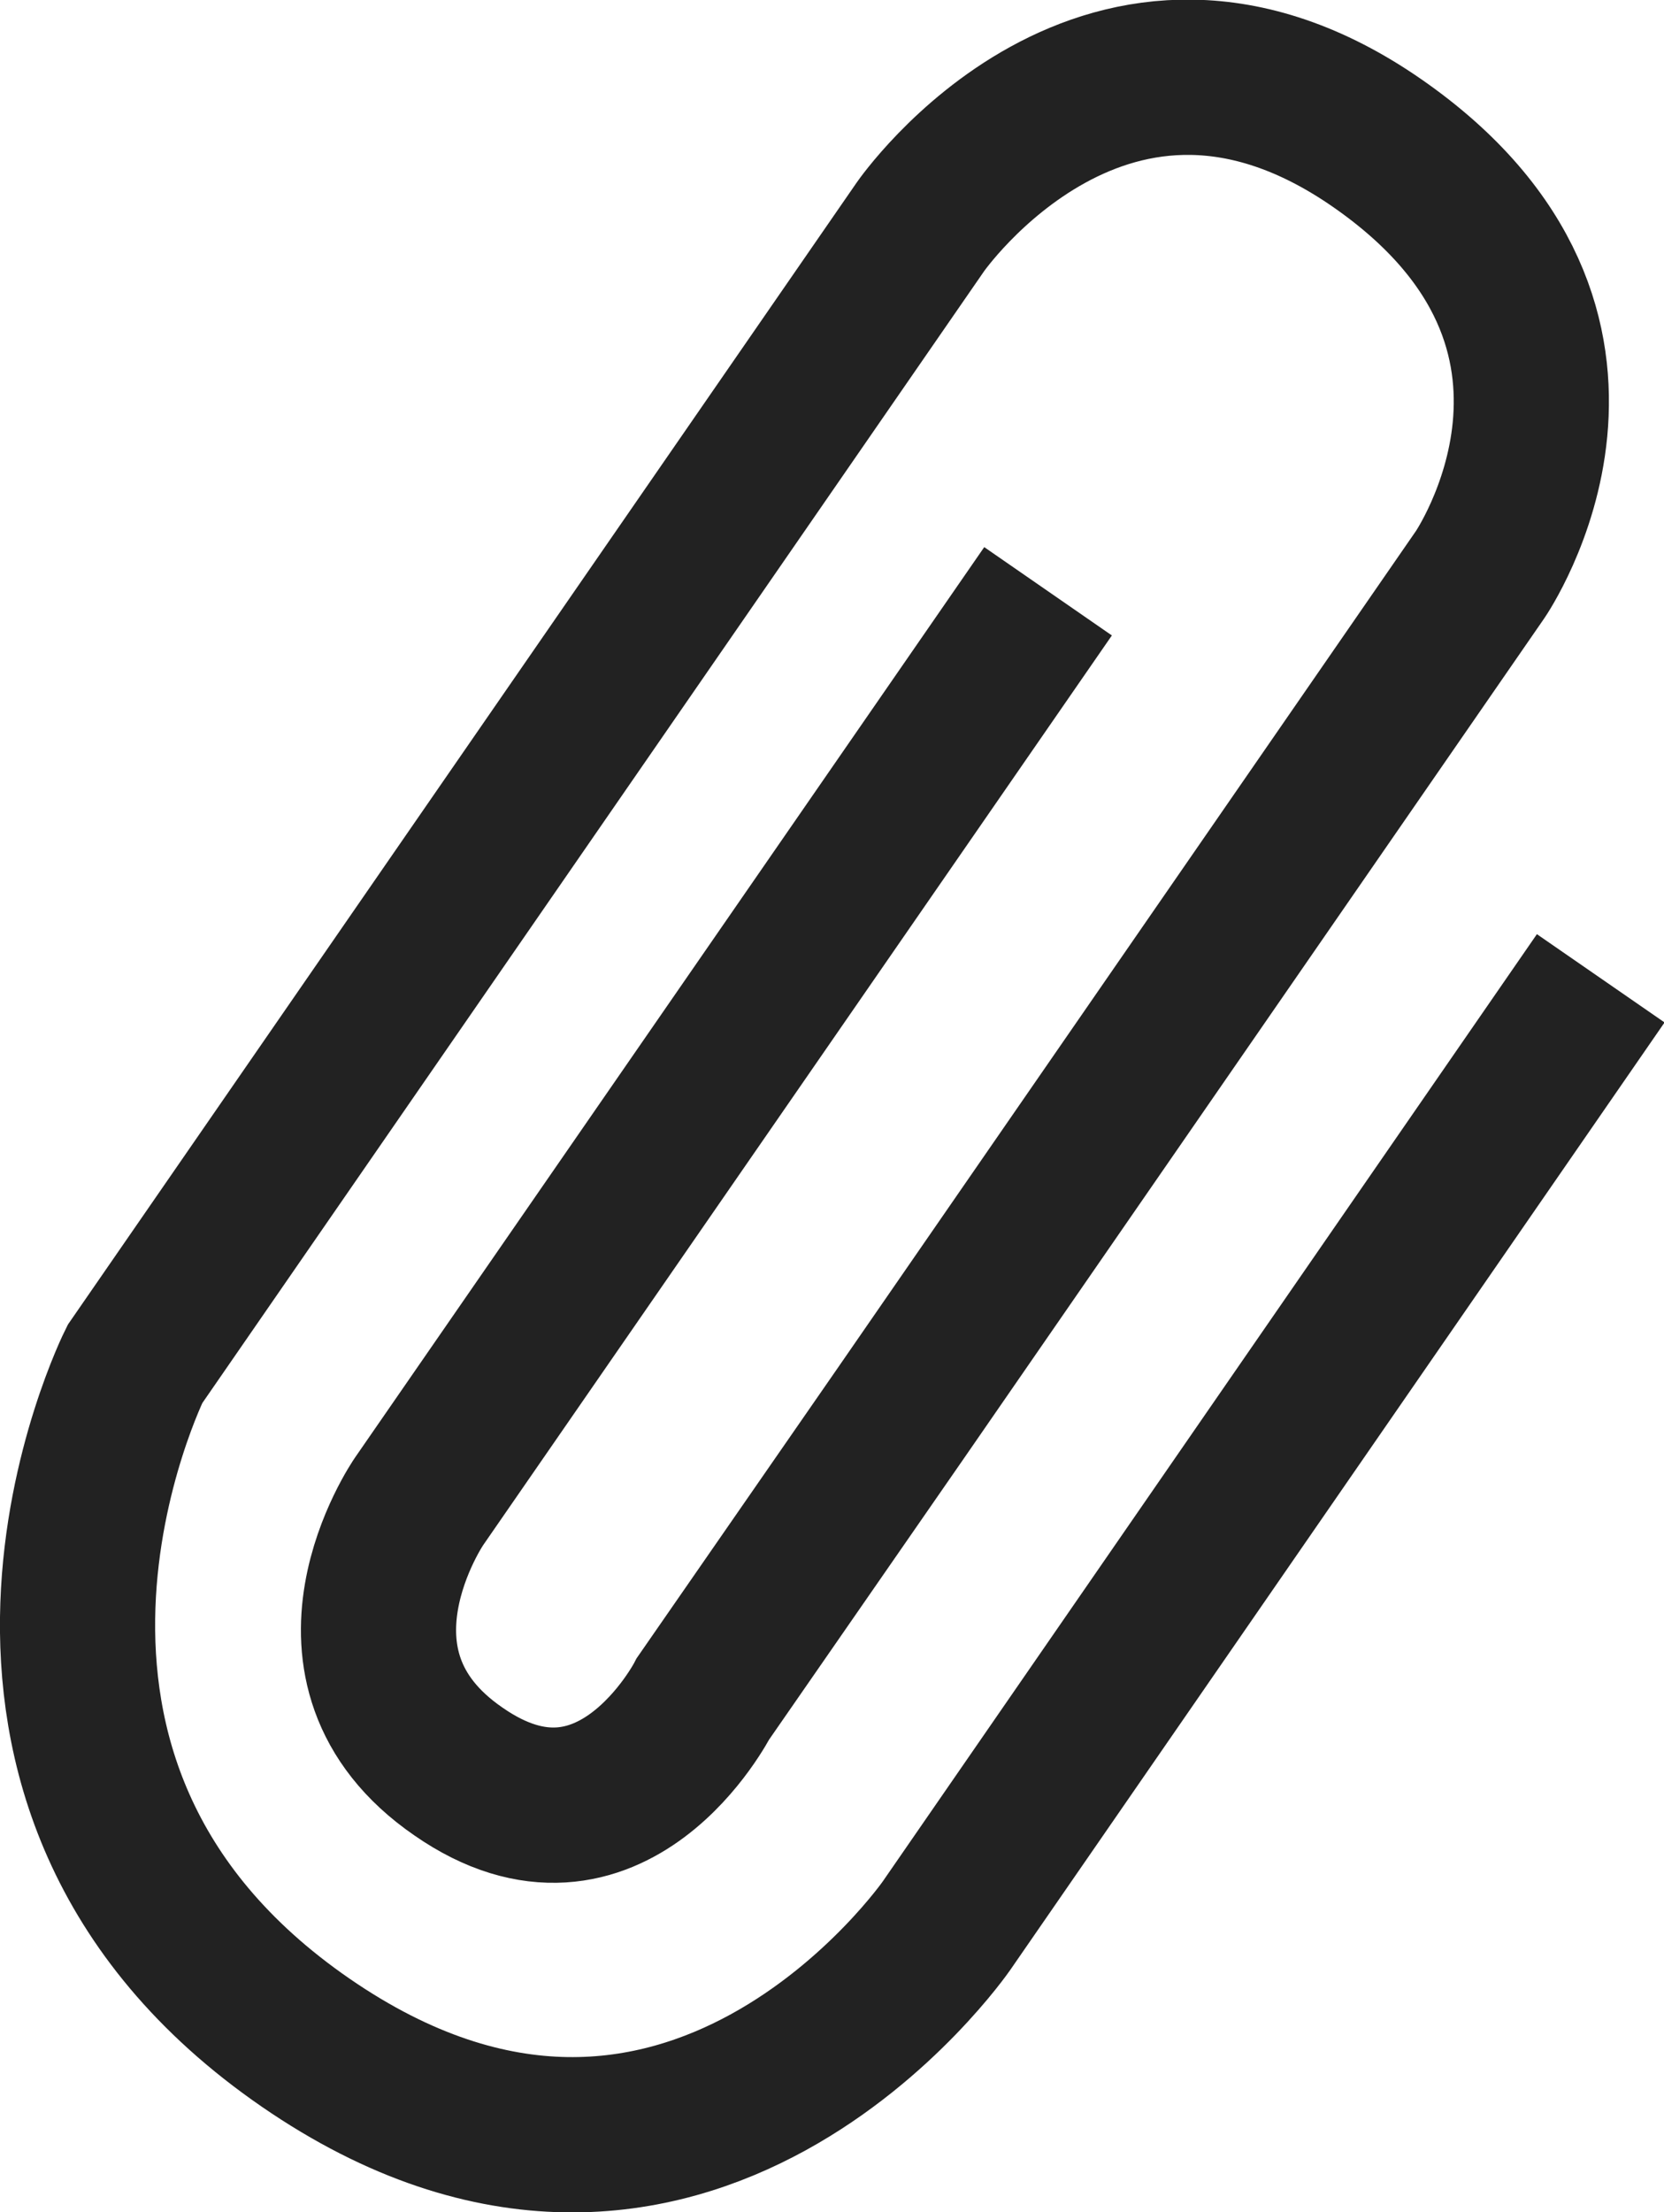
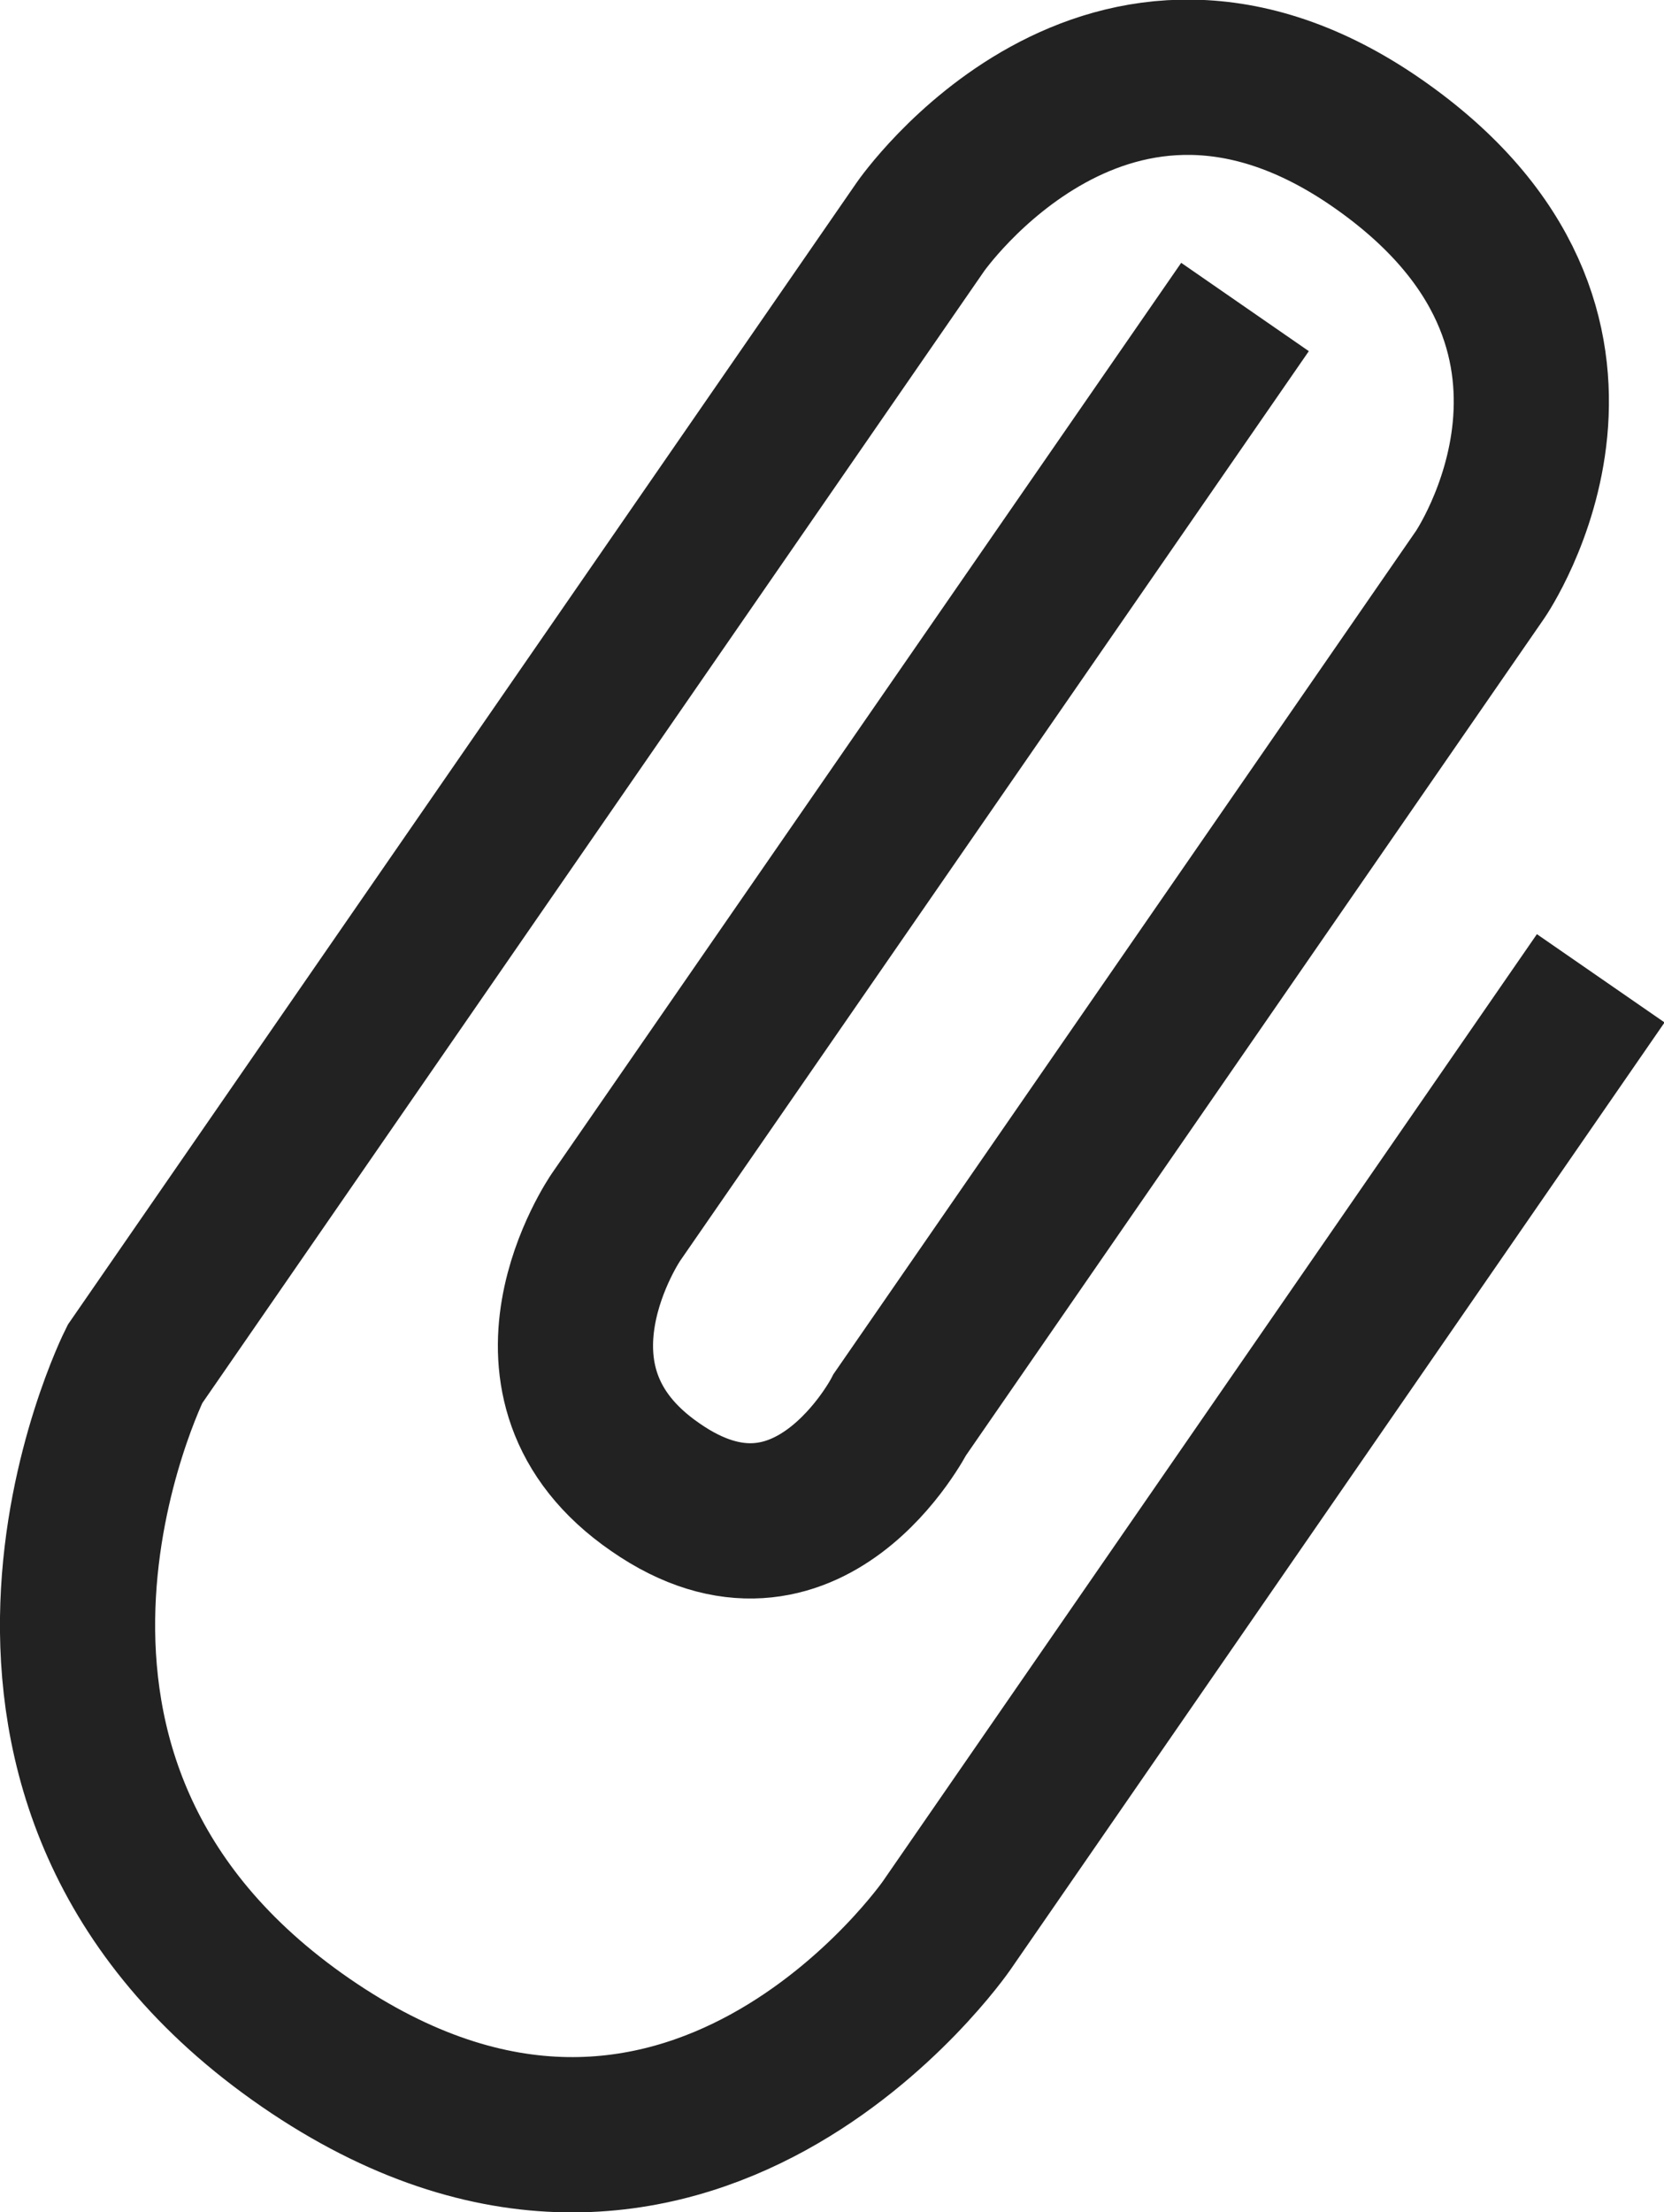
<svg xmlns="http://www.w3.org/2000/svg" version="1.1" id="레이어_1" x="0px" y="0px" viewBox="0 0 13.94 18.52" style="enable-background:new 0 0 13.94 18.52;" xml:space="preserve">
  <style type="text/css">
	.st0{fill:none;stroke:#222222;stroke-width:1.3;stroke-miterlimit:10;}
</style>
-   <path class="st0" d="M13.41,8.19l-5.48,7.93c0,0-2.19,3.17-5.37,0.98s-1.43-5.68-1.43-5.68L7.71,1.9c0,0,1.57-2.27,3.83-0.7  s0.86,3.61,0.86,3.61l-4.86,7.03l-1.65,2.38c0,0-0.77,1.5-2.05,0.61c-1.28-0.88-0.33-2.26-0.33-2.26l5.27-7.62" />
+   <path class="st0" d="M13.41,8.19l-5.48,7.93c0,0-2.19,3.17-5.37,0.98s-1.43-5.68-1.43-5.68L7.71,1.9c0,0,1.57-2.27,3.83-0.7  s0.86,3.61,0.86,3.61l-4.86,7.03c0,0-0.77,1.5-2.05,0.61c-1.28-0.88-0.33-2.26-0.33-2.26l5.27-7.62" />
</svg>